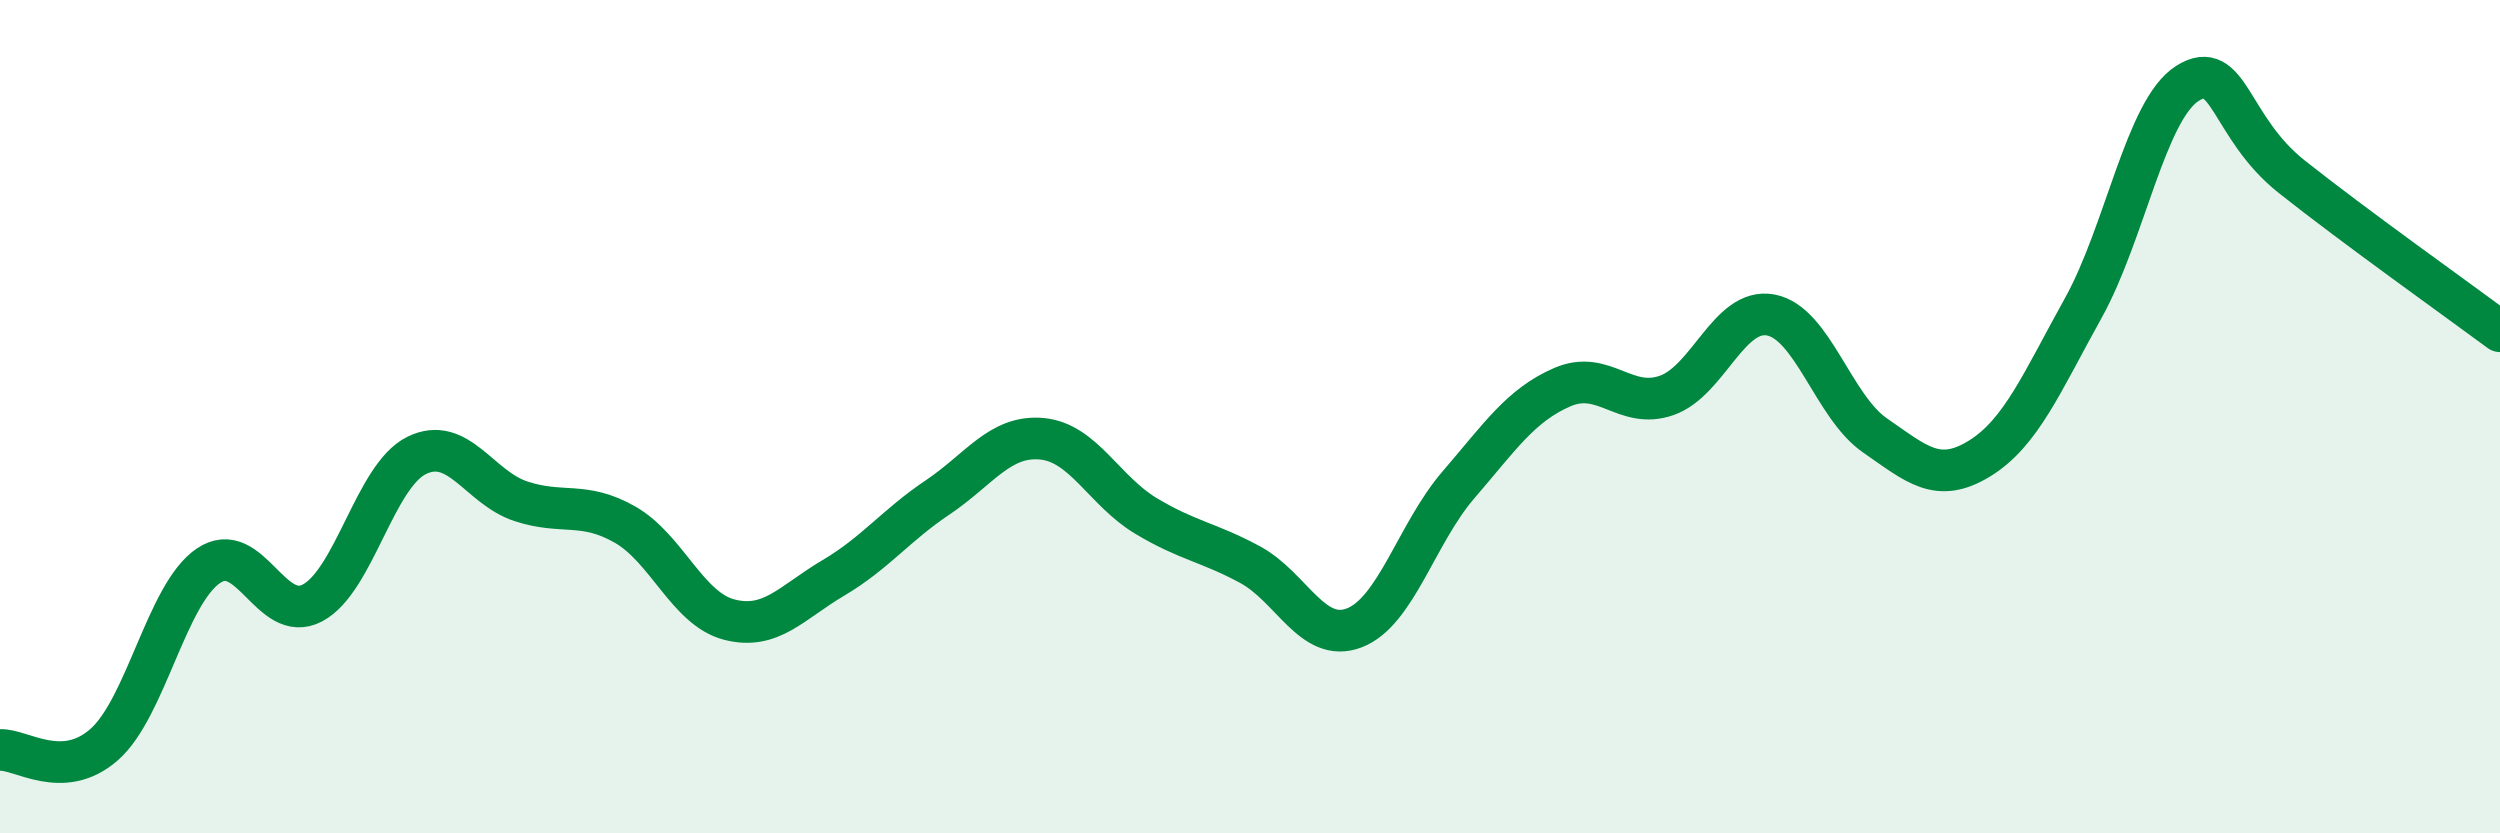
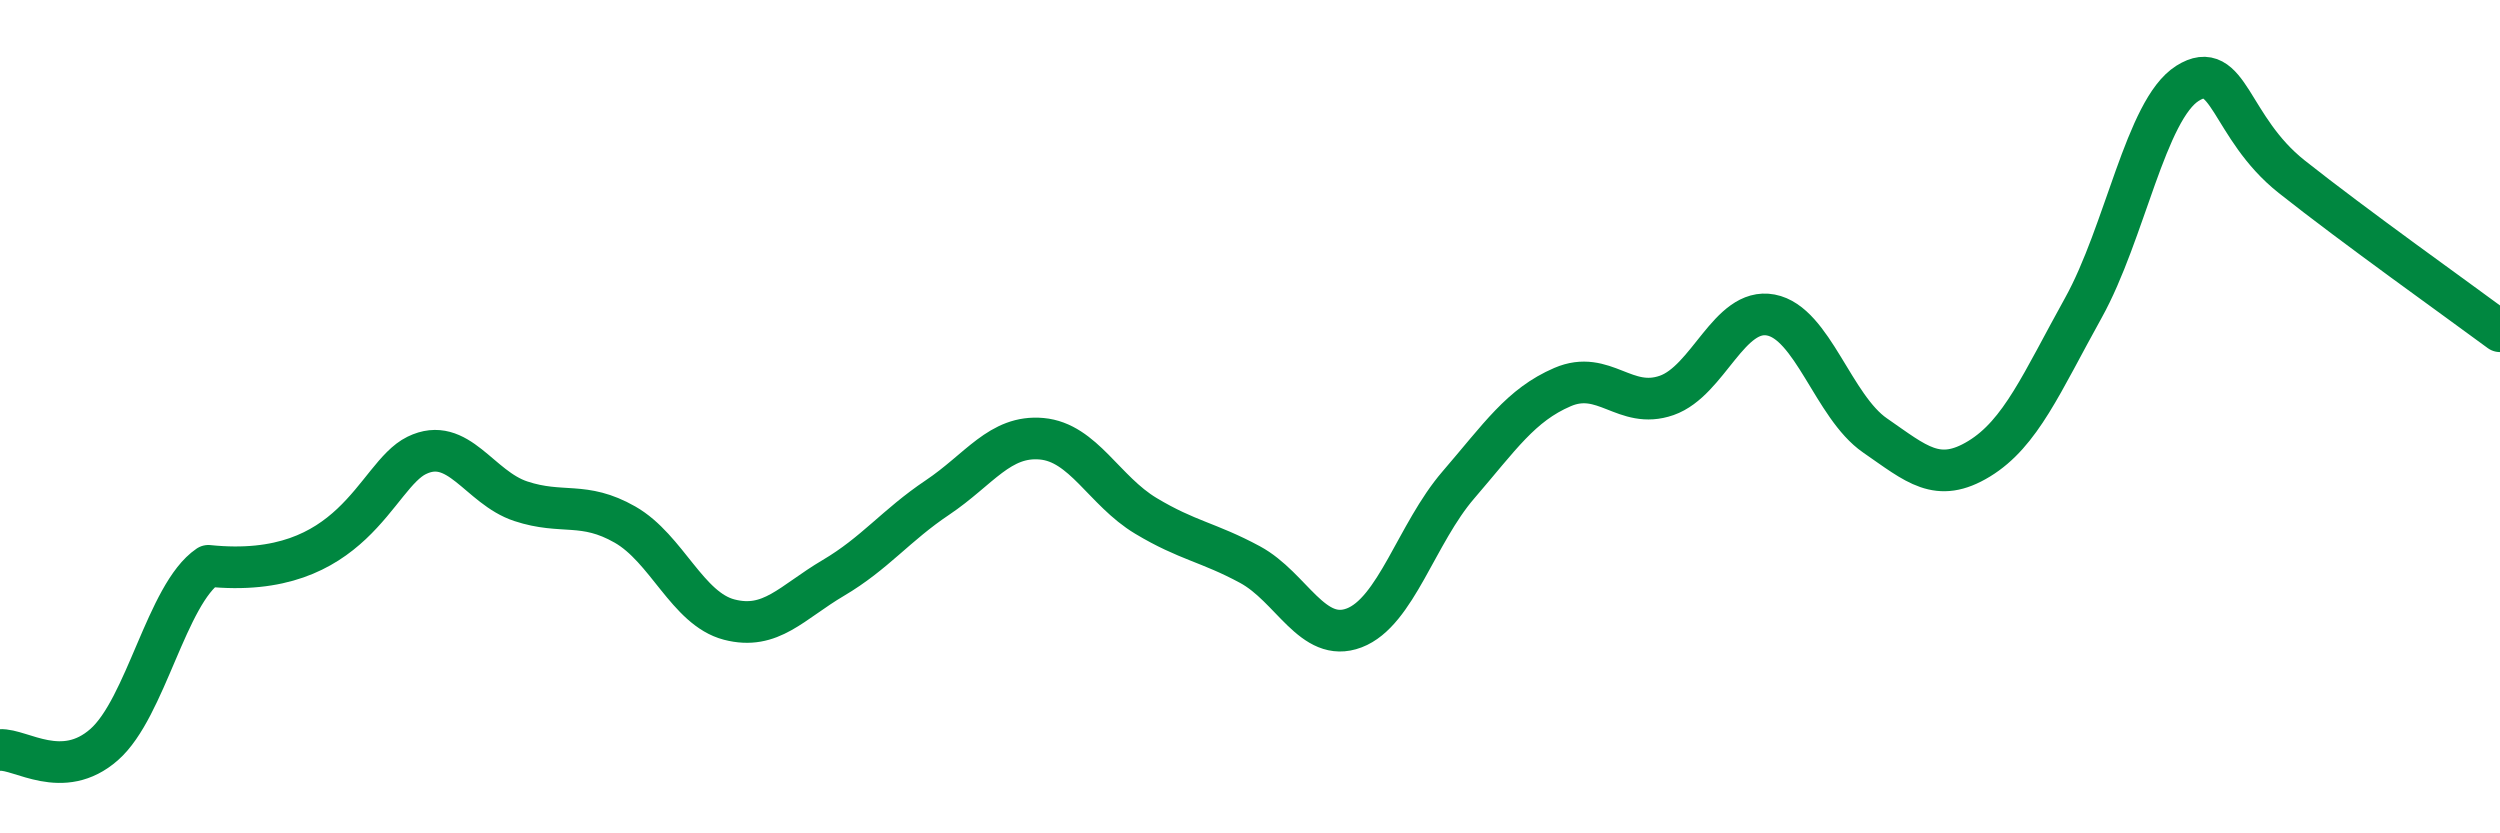
<svg xmlns="http://www.w3.org/2000/svg" width="60" height="20" viewBox="0 0 60 20">
-   <path d="M 0,18 C 0.5,17.97 1.5,18.75 2.5,17.87 C 3.5,16.99 4,14.26 5,13.58 C 6,12.9 6.5,15 7.5,14.47 C 8.5,13.94 9,11.42 10,10.93 C 11,10.44 11.5,11.7 12.5,12.03 C 13.5,12.36 14,12.02 15,12.59 C 16,13.16 16.5,14.61 17.5,14.87 C 18.5,15.13 19,14.46 20,13.87 C 21,13.28 21.5,12.61 22.5,11.94 C 23.5,11.27 24,10.44 25,10.53 C 26,10.62 26.5,11.78 27.5,12.38 C 28.5,12.98 29,13.01 30,13.55 C 31,14.09 31.5,15.45 32.5,15.07 C 33.5,14.69 34,12.8 35,11.64 C 36,10.48 36.5,9.72 37.5,9.29 C 38.5,8.86 39,9.84 40,9.49 C 41,9.14 41.5,7.37 42.5,7.56 C 43.5,7.75 44,9.76 45,10.45 C 46,11.14 46.5,11.62 47.5,11.01 C 48.5,10.4 49,9.19 50,7.39 C 51,5.59 51.5,2.63 52.5,2 C 53.5,1.37 53.5,3.05 55,4.24 C 56.5,5.43 59,7.21 60,7.95L60 20L0 20Z" fill="#008740" opacity="0.1" stroke-linecap="round" stroke-linejoin="round" />
-   <path d="M 0,18 C 0.5,17.97 1.5,18.75 2.5,17.87 C 3.5,16.99 4,14.26 5,13.58 C 6,12.9 6.5,15 7.5,14.47 C 8.5,13.94 9,11.42 10,10.93 C 11,10.44 11.5,11.7 12.5,12.03 C 13.5,12.36 14,12.02 15,12.59 C 16,13.16 16.5,14.61 17.5,14.87 C 18.5,15.13 19,14.46 20,13.87 C 21,13.28 21.5,12.61 22.5,11.94 C 23.5,11.27 24,10.44 25,10.53 C 26,10.62 26.5,11.78 27.5,12.38 C 28.5,12.98 29,13.01 30,13.55 C 31,14.09 31.5,15.45 32.5,15.07 C 33.5,14.69 34,12.8 35,11.64 C 36,10.48 36.5,9.72 37.5,9.29 C 38.5,8.86 39,9.84 40,9.49 C 41,9.14 41.5,7.37 42.5,7.56 C 43.5,7.75 44,9.76 45,10.45 C 46,11.14 46.5,11.62 47.5,11.01 C 48.5,10.4 49,9.19 50,7.39 C 51,5.59 51.5,2.63 52.5,2 C 53.5,1.37 53.5,3.05 55,4.24 C 56.5,5.43 59,7.21 60,7.95" stroke="#008740" stroke-width="1" fill="none" stroke-linecap="round" stroke-linejoin="round" />
+   <path d="M 0,18 C 0.5,17.97 1.5,18.75 2.5,17.87 C 3.5,16.99 4,14.26 5,13.58 C 8.5,13.94 9,11.42 10,10.93 C 11,10.44 11.5,11.7 12.5,12.03 C 13.5,12.36 14,12.02 15,12.59 C 16,13.16 16.5,14.61 17.5,14.87 C 18.5,15.13 19,14.46 20,13.87 C 21,13.28 21.5,12.61 22.5,11.94 C 23.5,11.27 24,10.44 25,10.53 C 26,10.62 26.5,11.78 27.5,12.38 C 28.5,12.98 29,13.01 30,13.55 C 31,14.09 31.5,15.45 32.5,15.07 C 33.5,14.69 34,12.8 35,11.64 C 36,10.48 36.5,9.72 37.5,9.29 C 38.5,8.86 39,9.84 40,9.49 C 41,9.14 41.5,7.37 42.5,7.56 C 43.5,7.75 44,9.76 45,10.45 C 46,11.14 46.5,11.62 47.5,11.01 C 48.5,10.4 49,9.19 50,7.39 C 51,5.59 51.5,2.63 52.5,2 C 53.5,1.37 53.5,3.05 55,4.24 C 56.5,5.43 59,7.21 60,7.95" stroke="#008740" stroke-width="1" fill="none" stroke-linecap="round" stroke-linejoin="round" />
</svg>